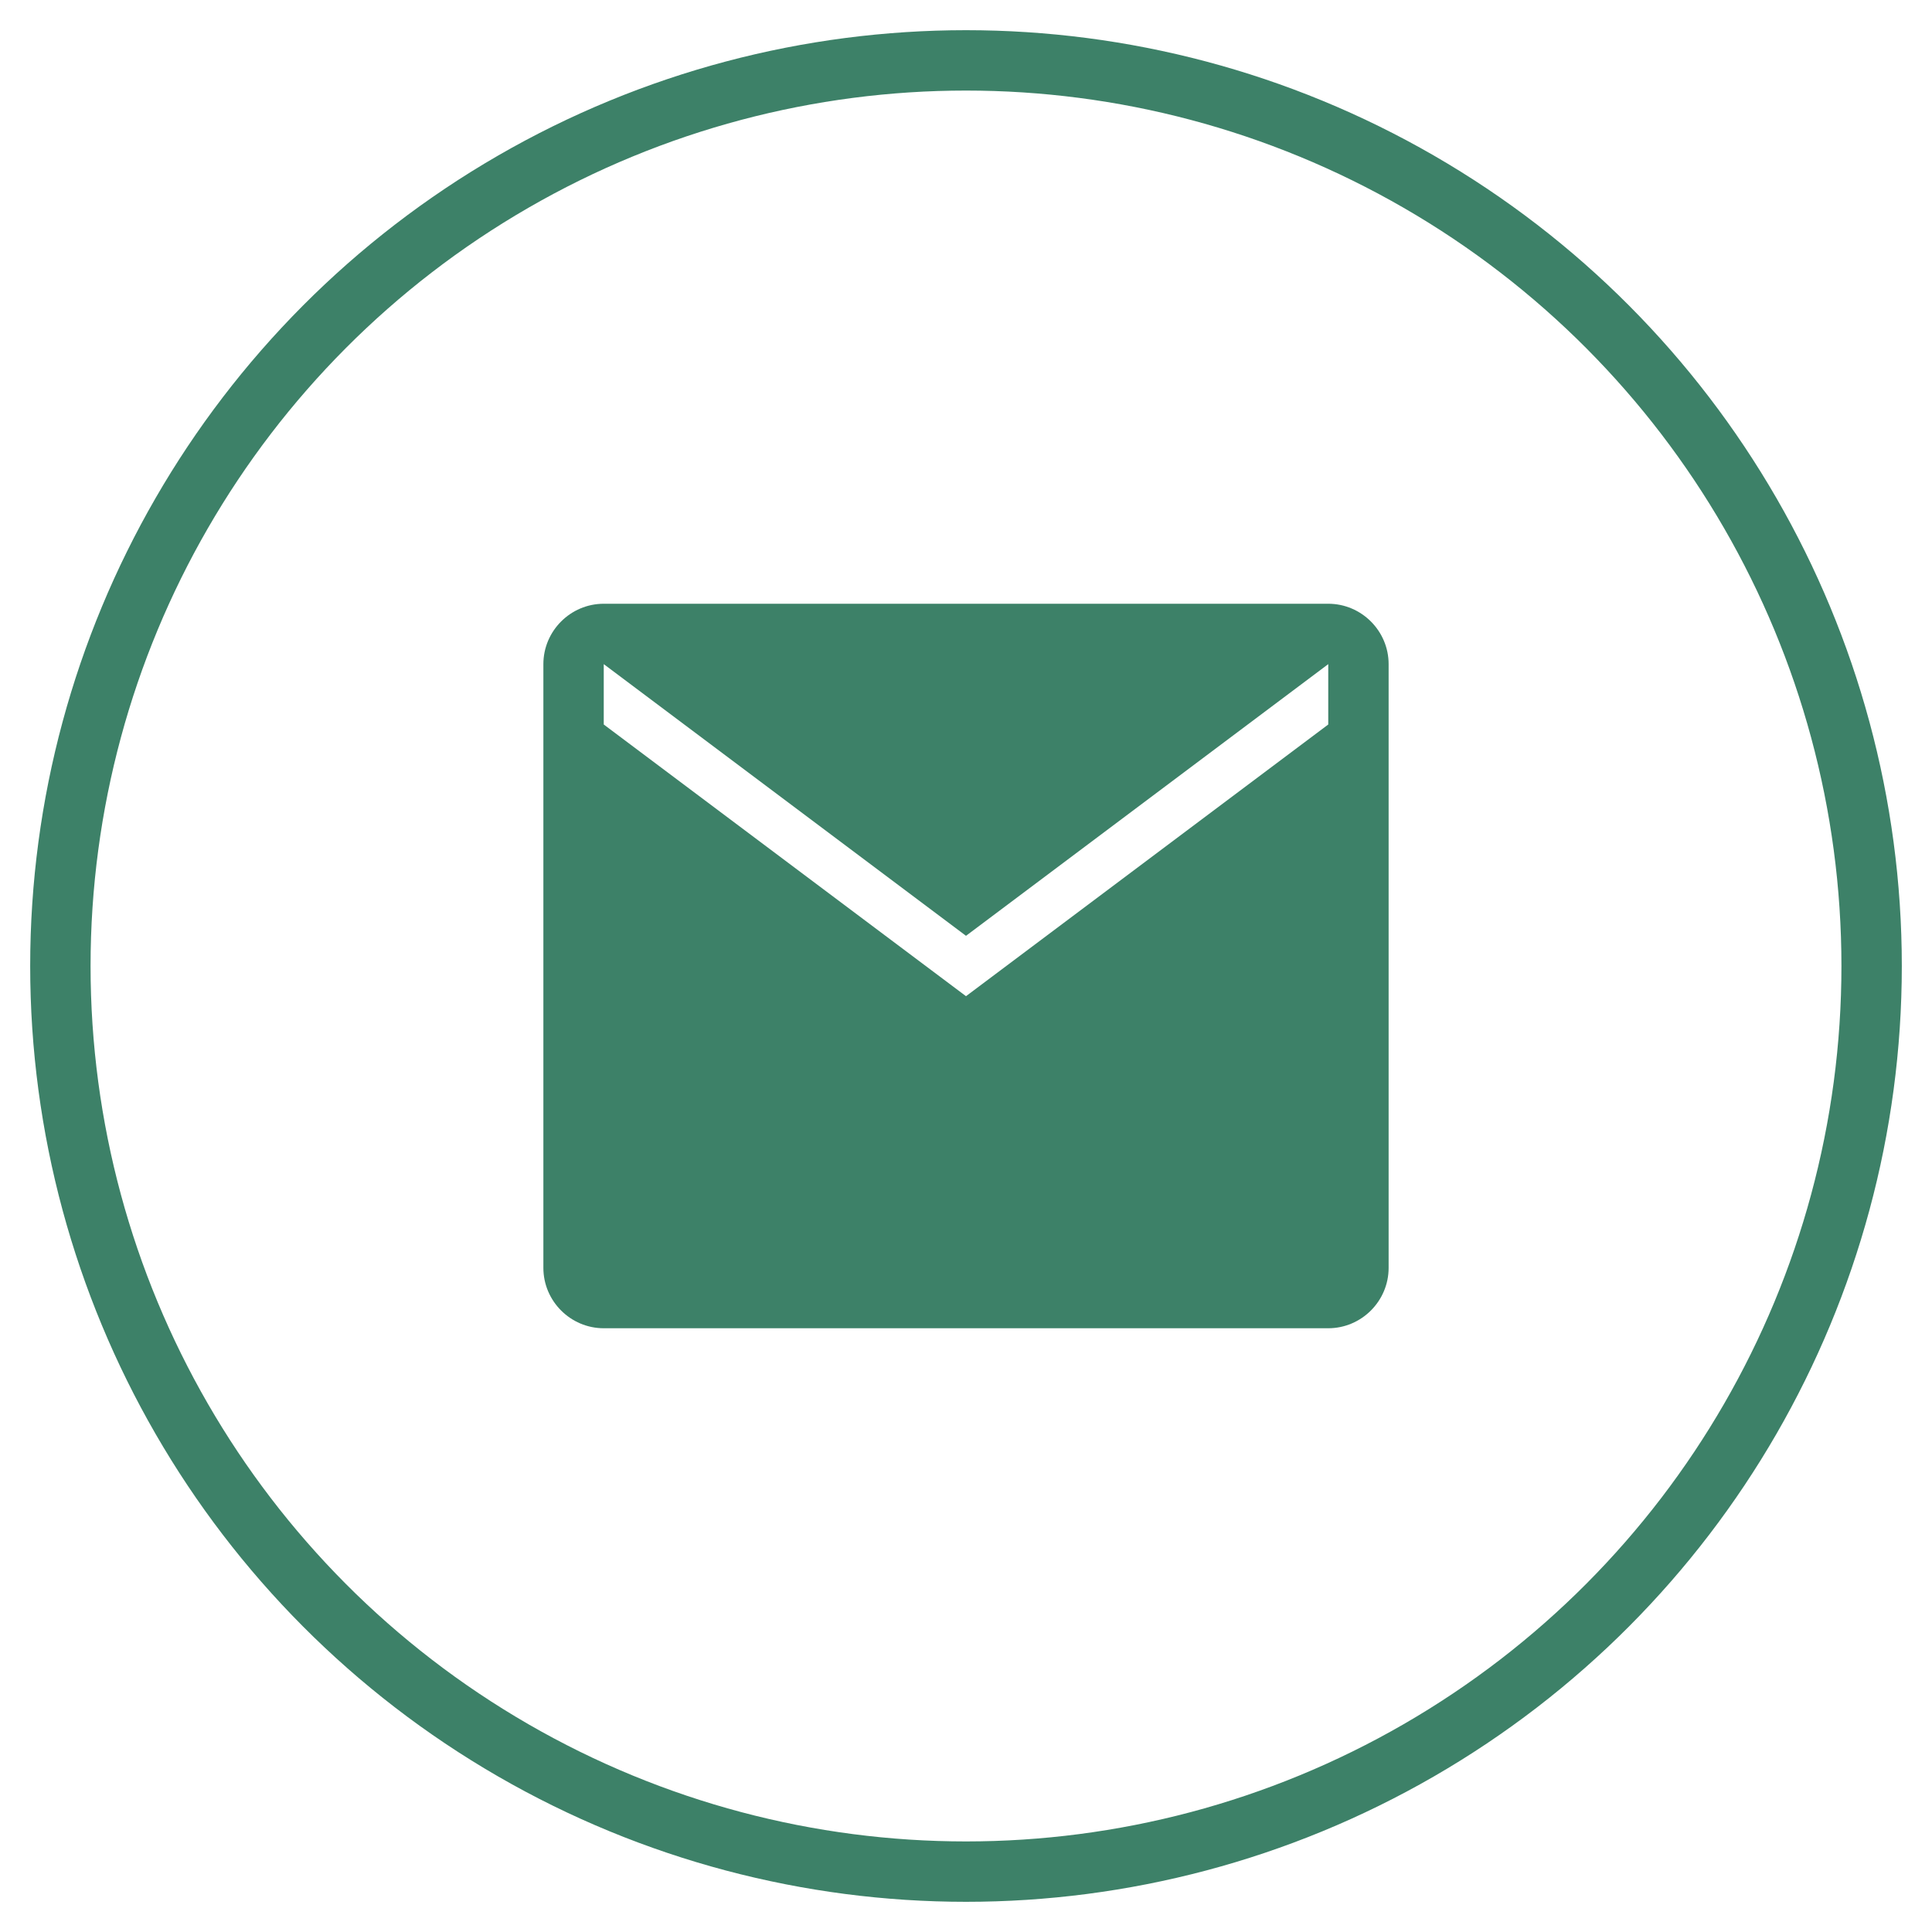
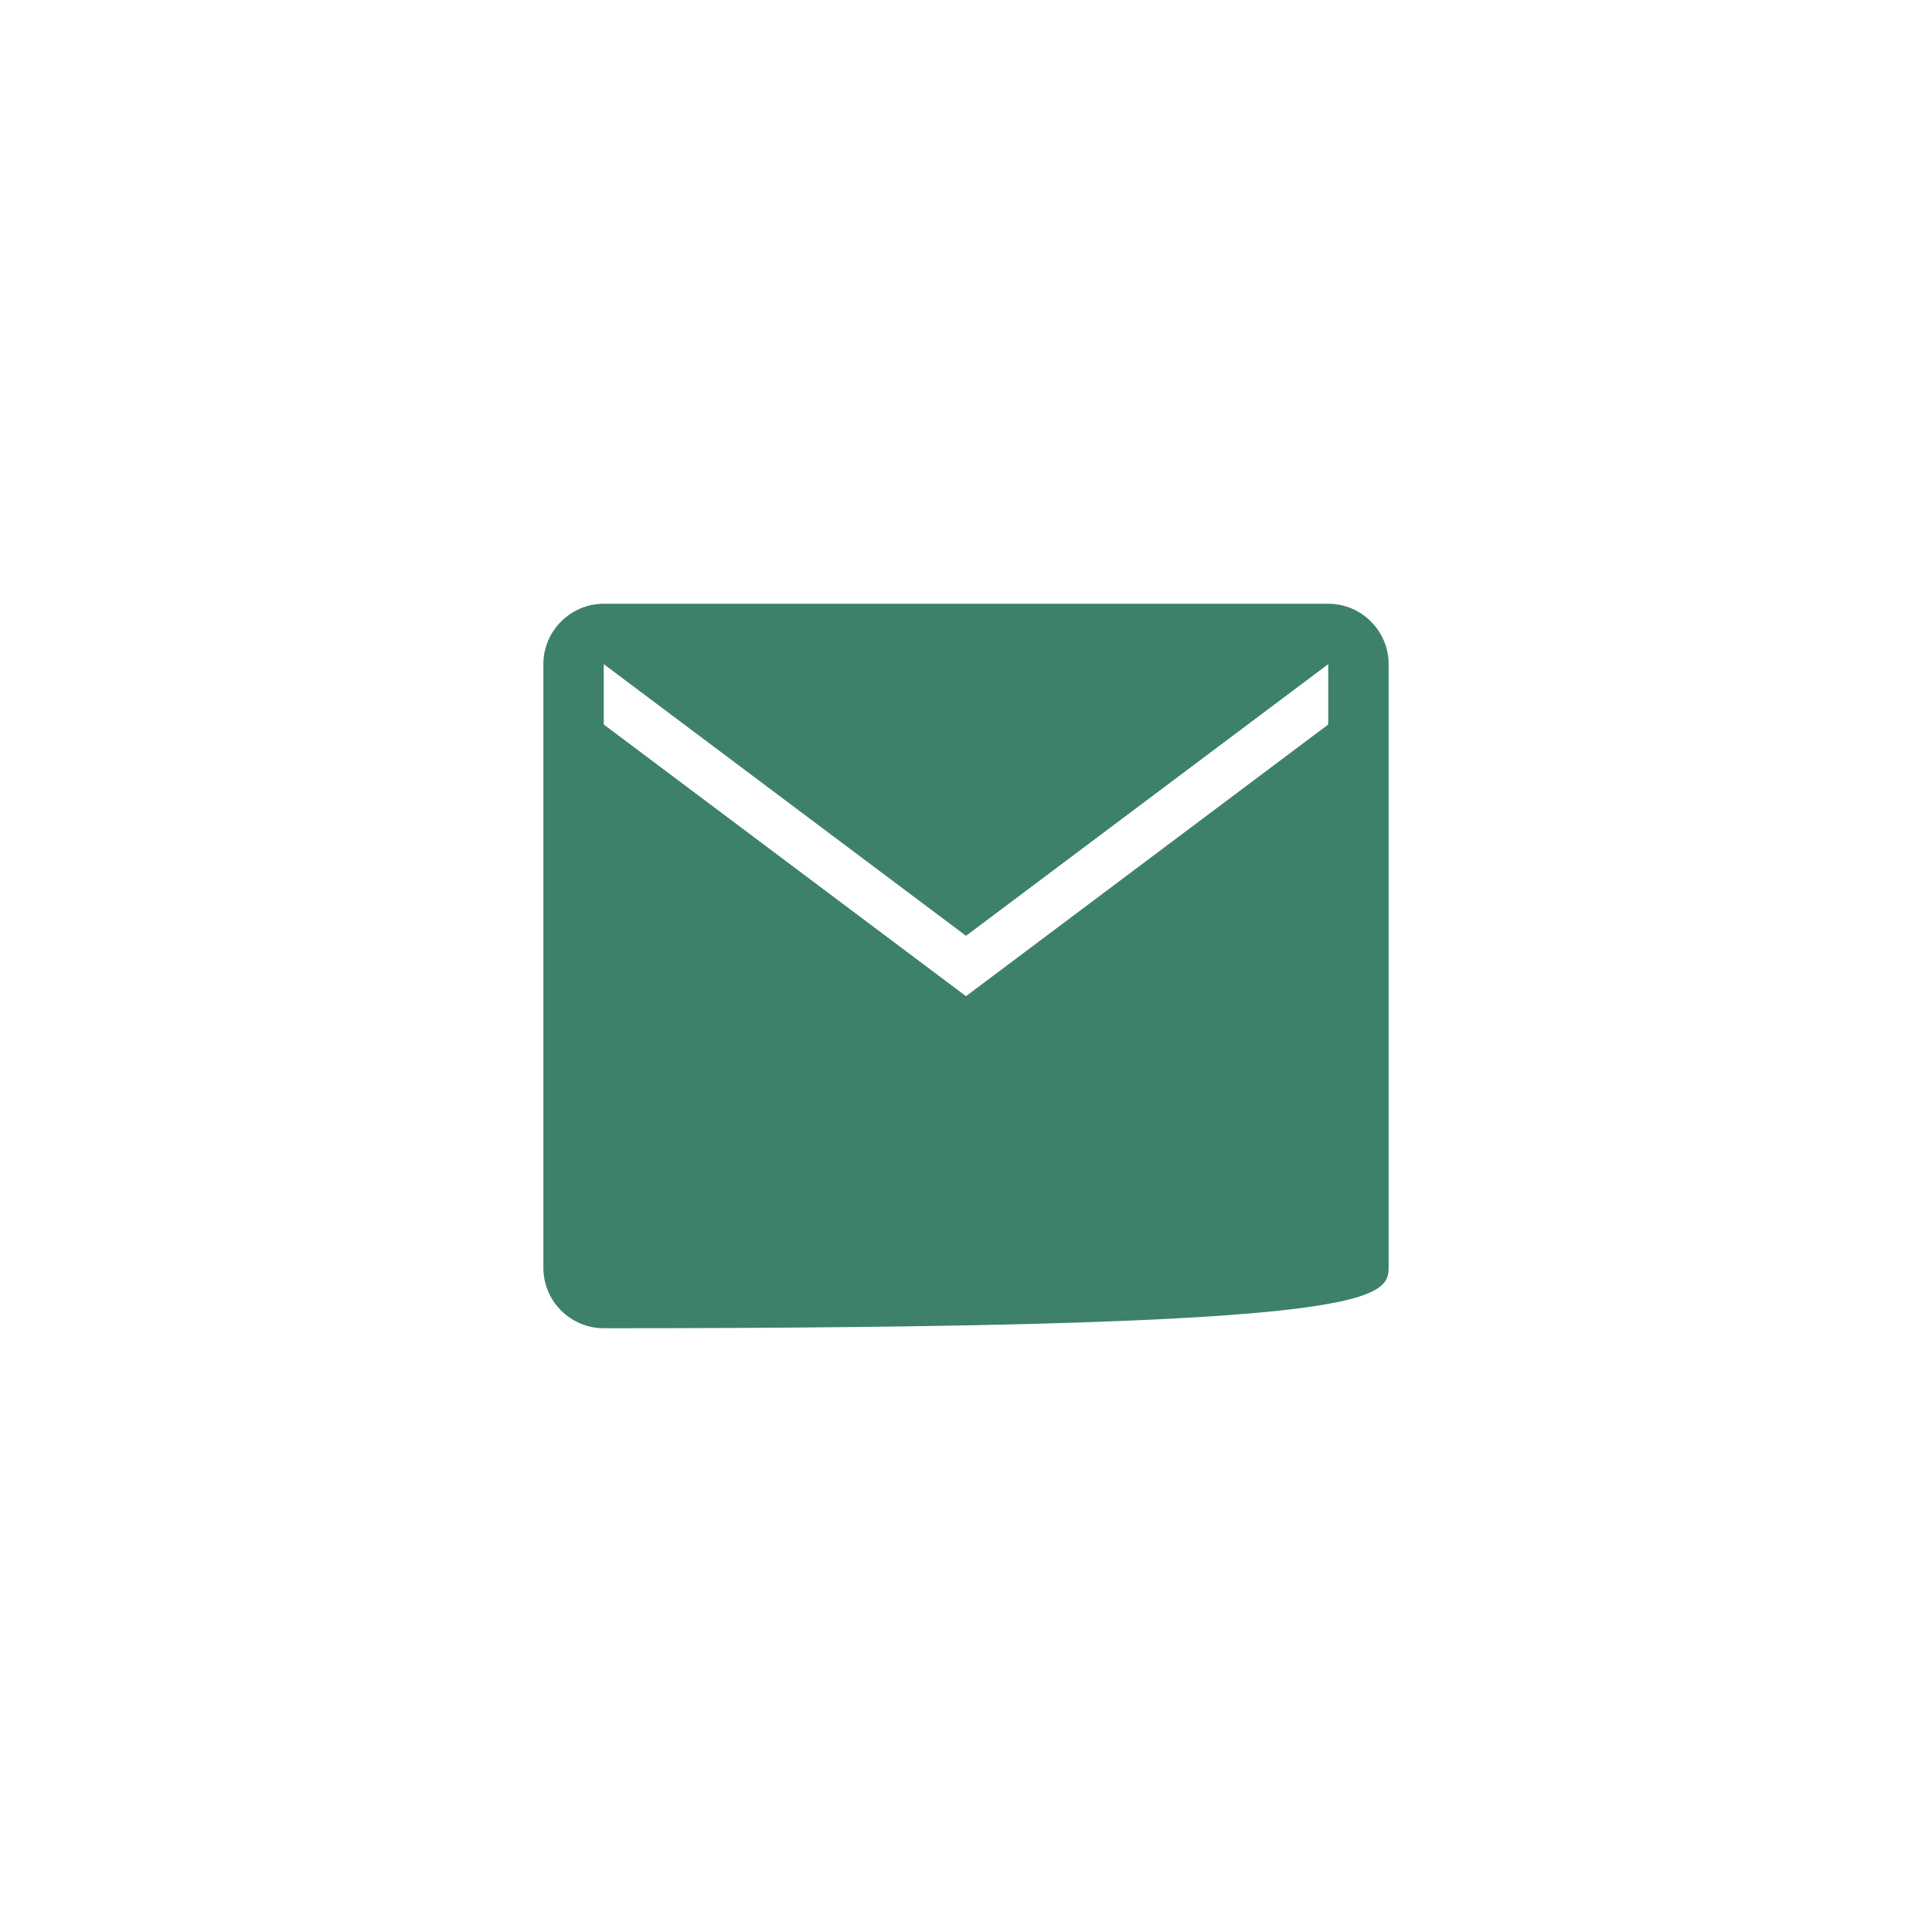
<svg xmlns="http://www.w3.org/2000/svg" width="64" height="64" viewBox="0 0 64 64" fill="none">
-   <circle cx="32" cy="32" r="30" stroke="#3D8168" stroke-width="2" fill="none" />
-   <path d="M44 20H20C18.9 20 18 20.9 18 22V42C18 43.1 18.9 44 20 44H44C45.1 44 46 43.1 46 42V22C46 20.9 45.1 20 44 20ZM44 24L32 33L20 24V22L32 31L44 22V24Z" fill="#3D8168" />
-   <rect x="26" y="36" width="12" height="2" rx="1" fill="#3D8168" />
+   <path d="M44 20H20C18.9 20 18 20.9 18 22V42C18 43.1 18.9 44 20 44C45.1 44 46 43.1 46 42V22C46 20.9 45.1 20 44 20ZM44 24L32 33L20 24V22L32 31L44 22V24Z" fill="#3D8168" />
</svg>